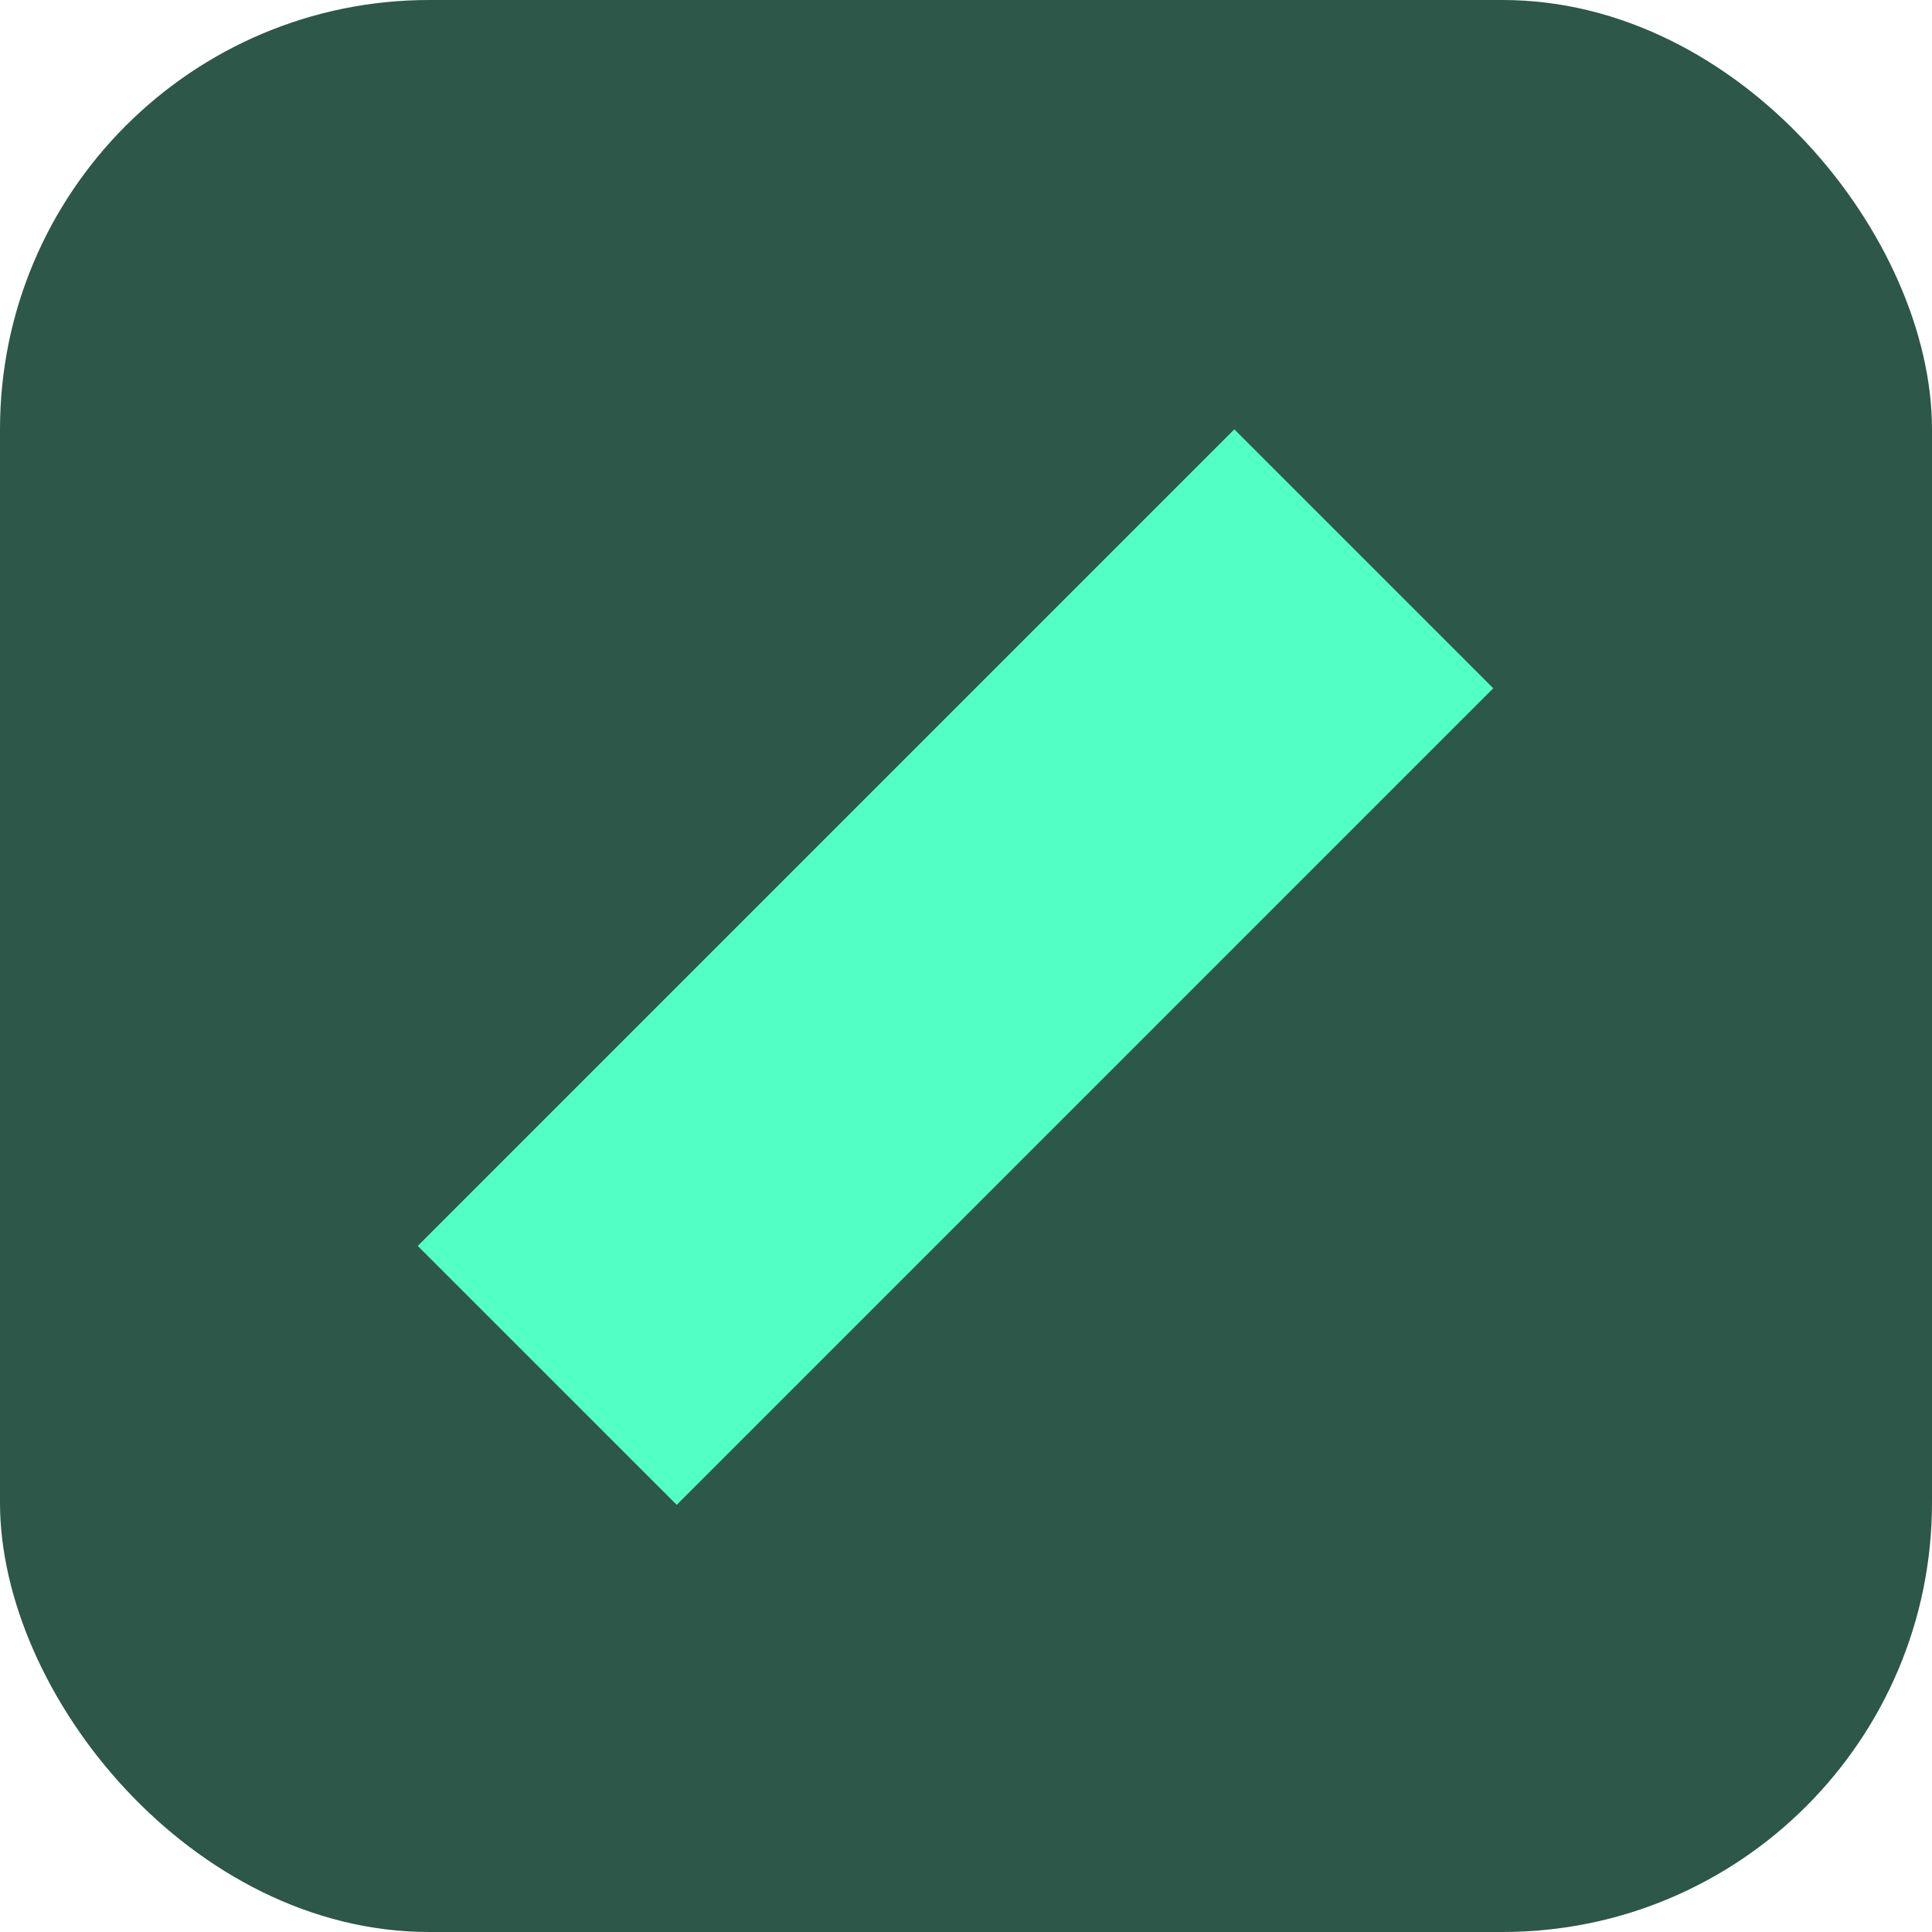
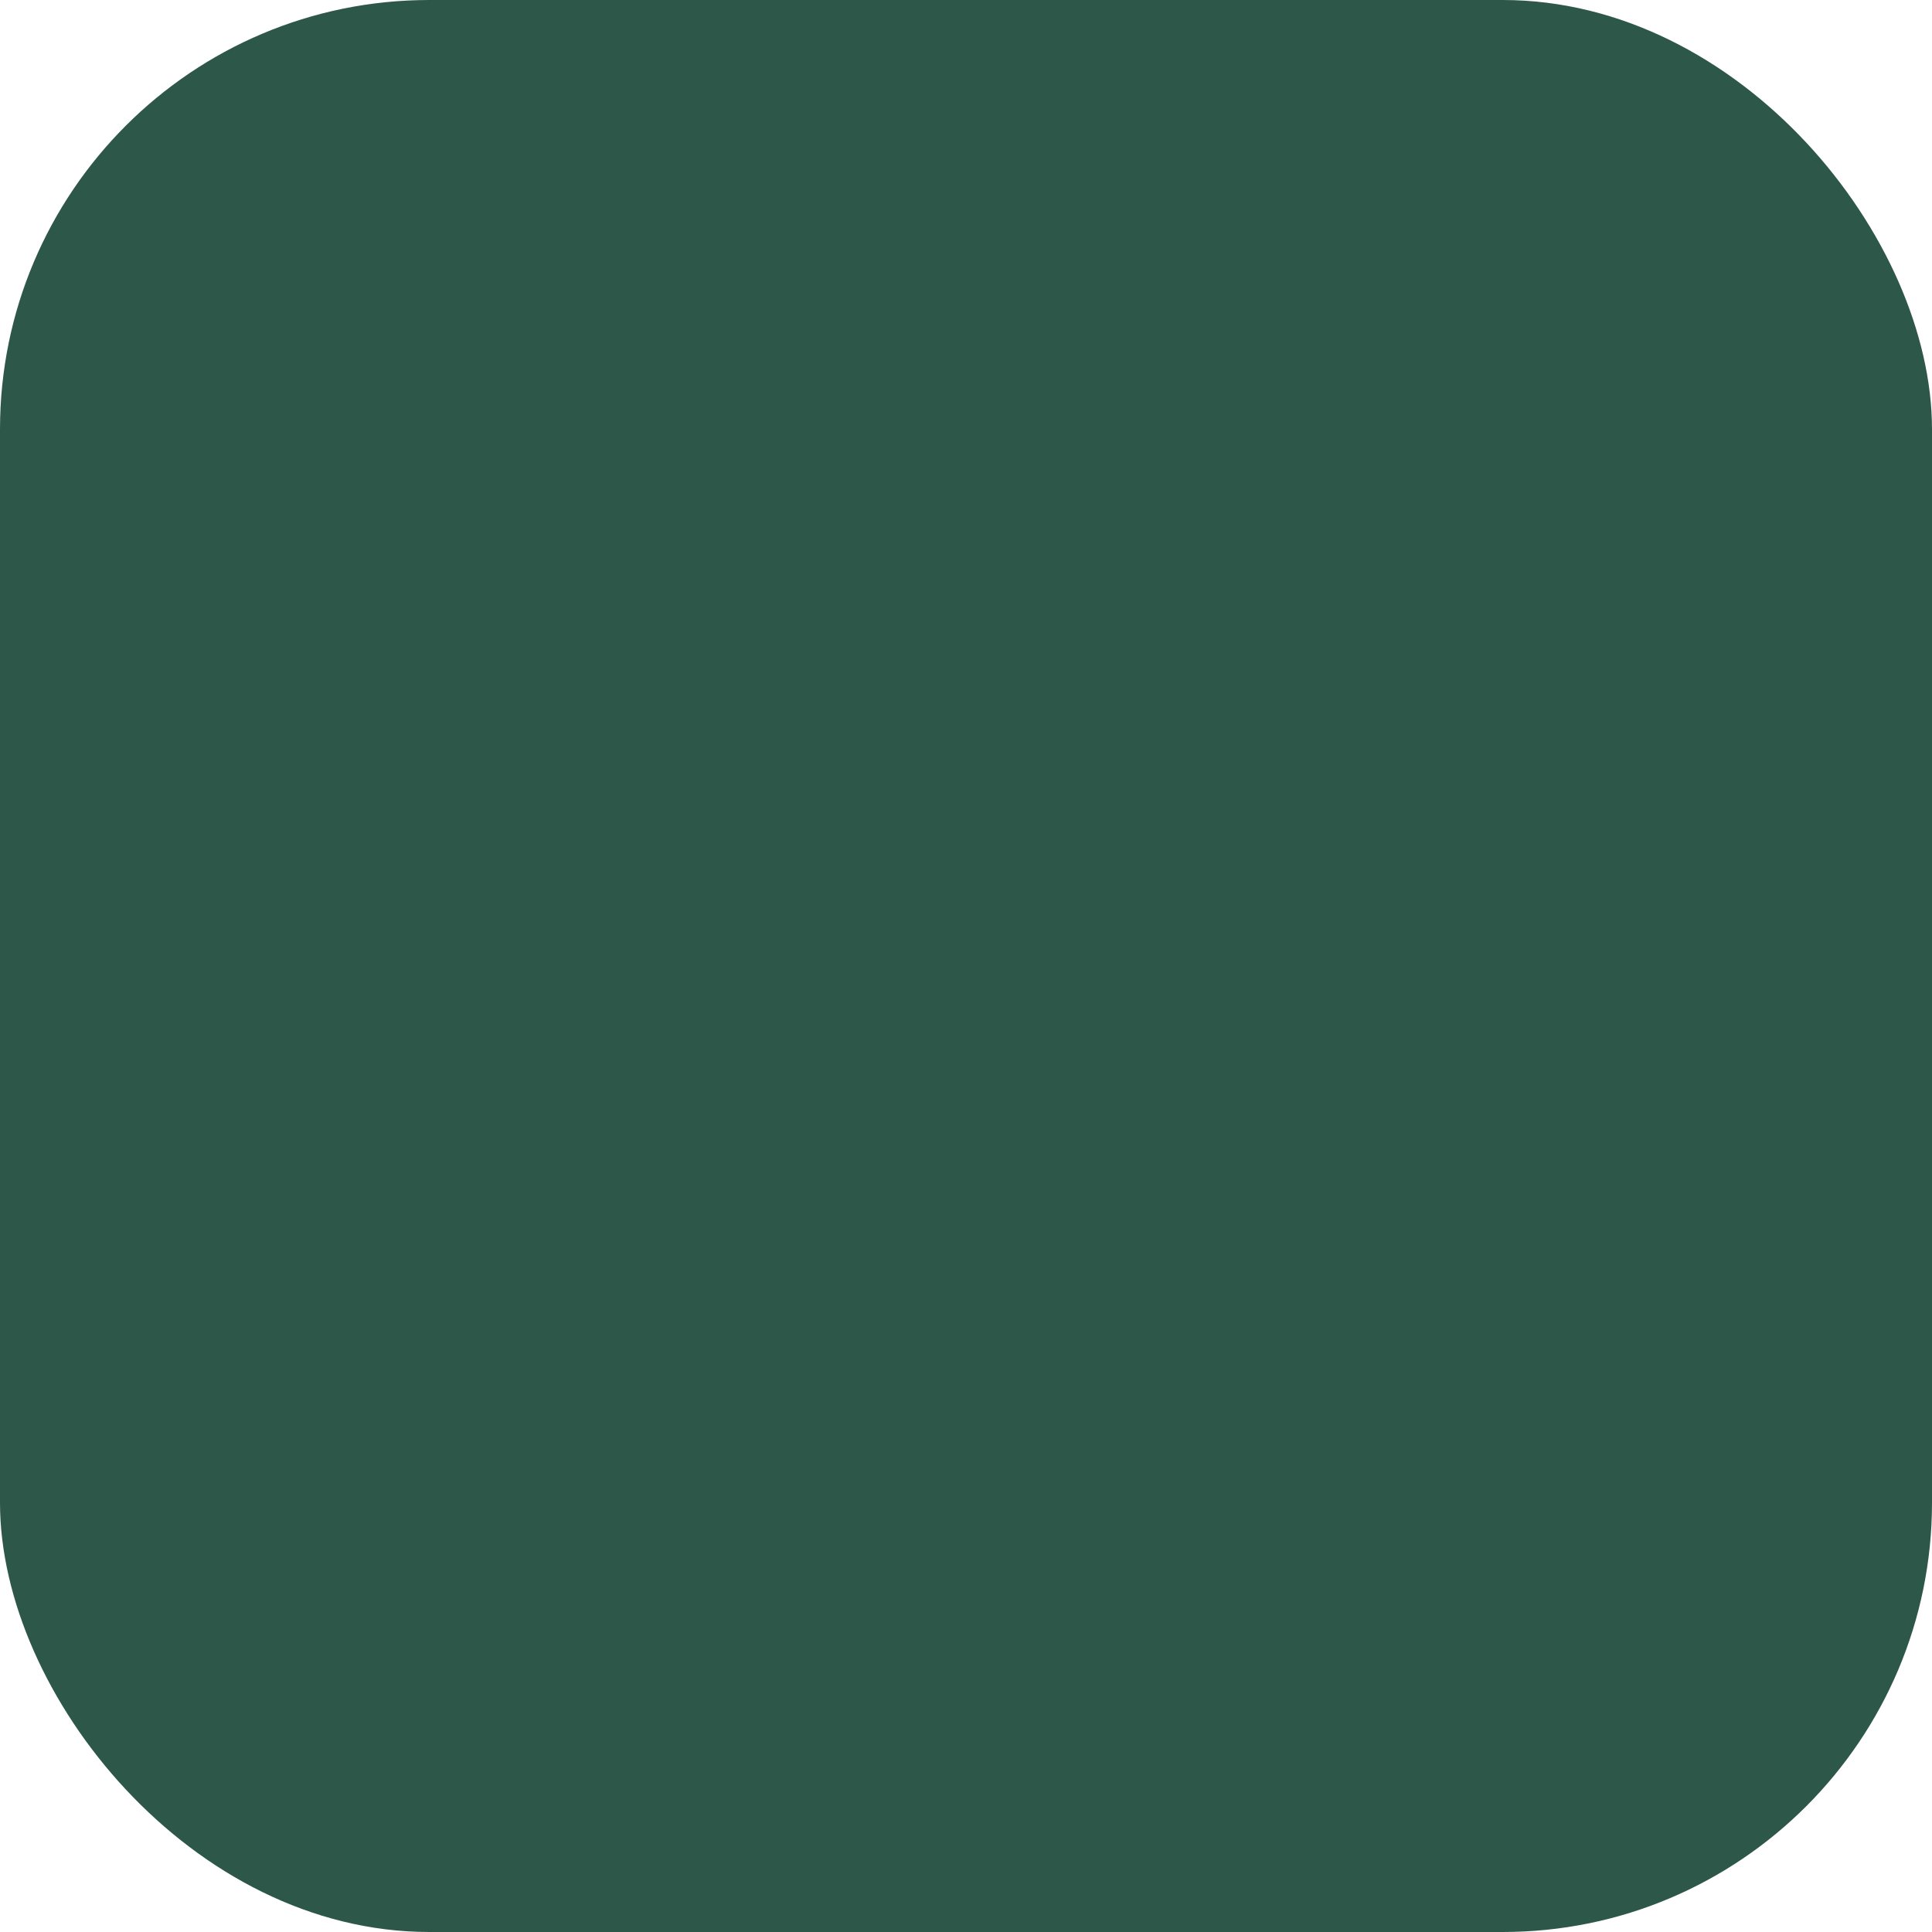
<svg xmlns="http://www.w3.org/2000/svg" width="36" height="36" fill="none">
  <rect width="36" height="36" fill="#2C5749" rx="8" />
-   <path fill="#52FFC5" d="m23 8 4.825 4.825L12.61 28.041l-4.826-4.825z" />
</svg>